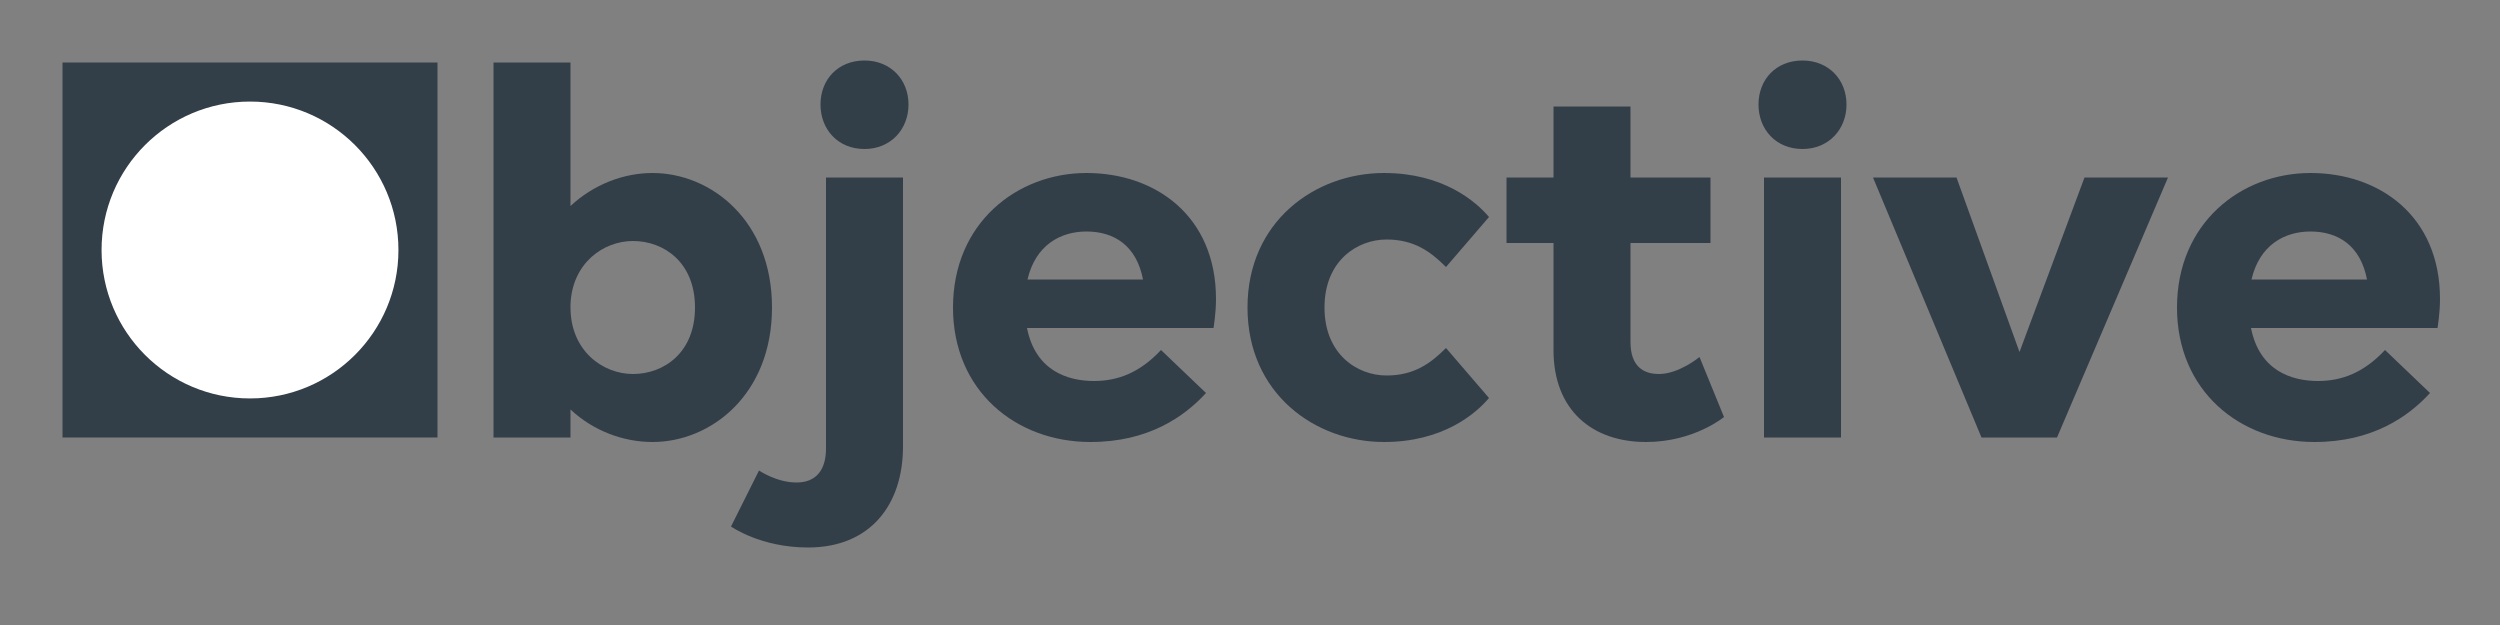
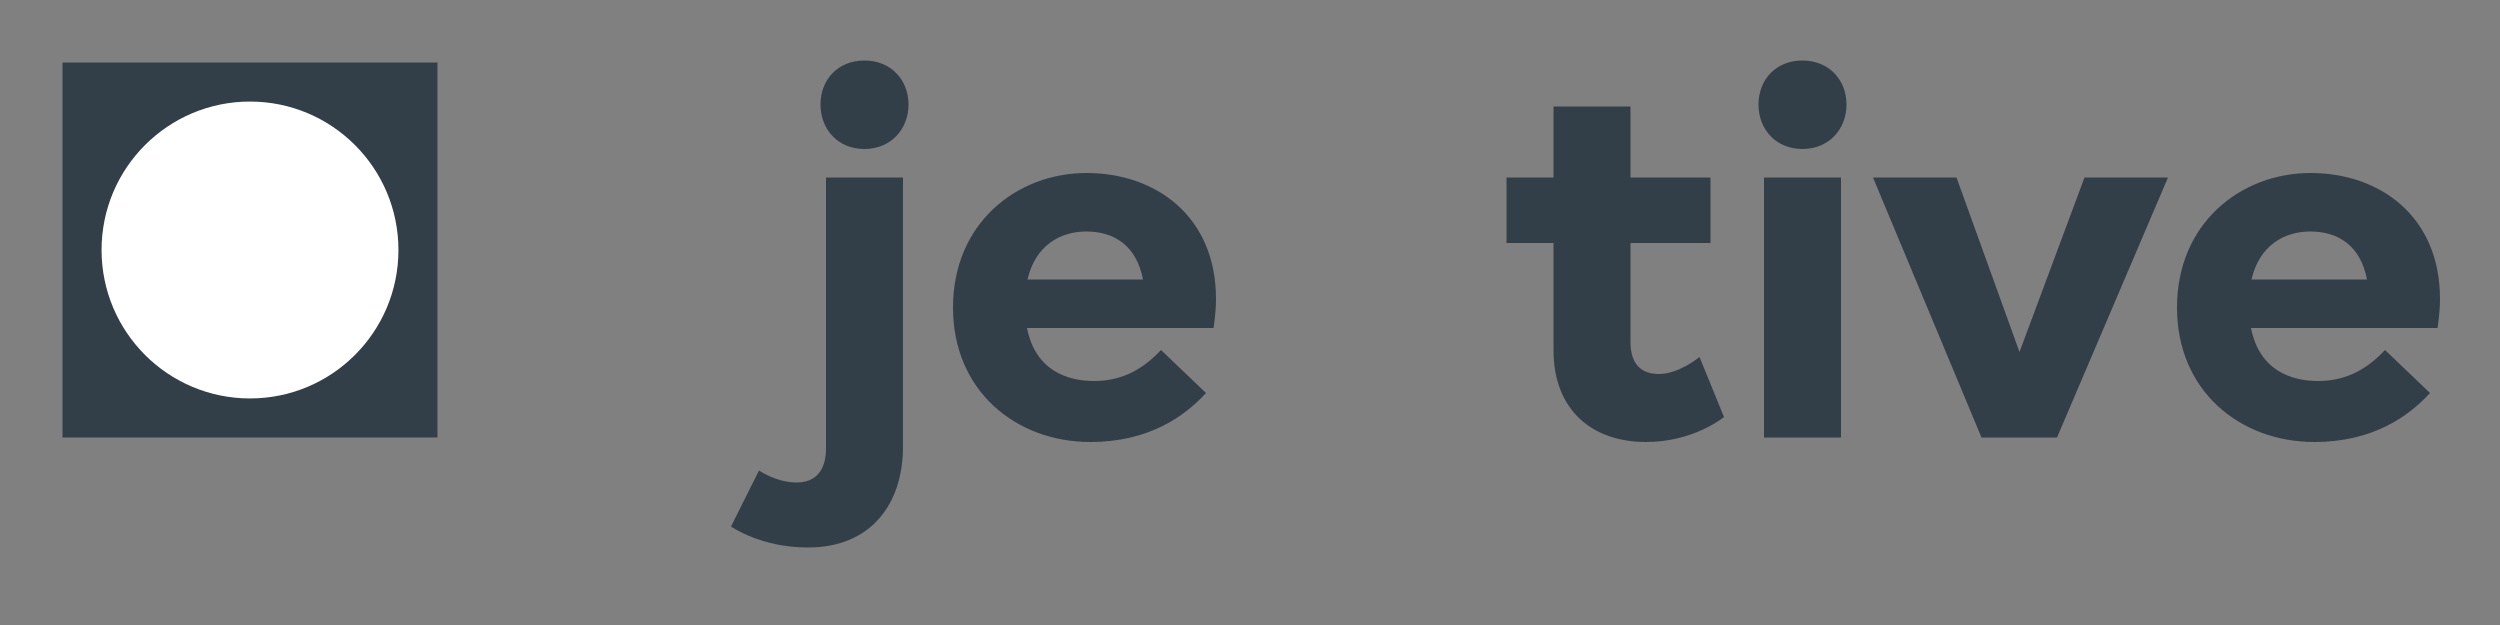
<svg xmlns="http://www.w3.org/2000/svg" width="320" height="80" viewBox="0 0 320 80">
  <rect x="0" y="0" width="320" height="80" fill="#808080" stroke="none" />
  <g fill="rgb(51,63,72)">
    <g transform="translate(10.432 3.104)">
-       <path d="M9.856,44.416 C12.8,47.168 16.64,48.576 20.352,48.576 C27.84,48.576 35.648,42.496 35.648,31.36 C35.648,20.224 27.84,14.144 20.352,14.144 C16.64,14.144 12.8,15.616 9.856,18.368 L9.856,-8.8817842e-16 L1.24344979e-14,-8.8817842e-16 L1.24344979e-14,48 L9.856,48 L9.856,44.416 Z M25.792,31.36 C25.792,37.184 21.76,39.872 17.856,39.872 C13.952,39.872 9.856,36.864 9.856,31.36 L9.856,30.976 C10.048,25.728 14.016,22.848 17.856,22.848 C21.76,22.848 25.792,25.536 25.792,31.36 Z" transform="translate(52.736 4.896)" />
      <path d="M12.16,49.664 C12.16,52.352 10.944,54.016 8.384,54.016 C5.824,54.016 3.584,52.48 3.584,52.48 L-3.55271368e-15,59.648 C-3.55271368e-15,59.648 3.776,62.336 9.856,62.336 C17.856,62.336 22.016,56.832 22.016,49.408 L22.016,14.976 L12.16,14.976 L12.16,49.664 Z M17.088,11.328 C20.416,11.328 22.72,8.832 22.72,5.632 C22.72,2.432 20.416,-3.55271368e-15 17.088,-3.55271368e-15 C13.696,-3.55271368e-15 11.456,2.432 11.456,5.632 C11.456,8.832 13.696,11.328 17.088,11.328 Z" transform="translate(83.136 4.64)" />
      <path d="M26.624,22.656 C23.936,25.536 21.12,26.624 18.048,26.624 C14.72,26.624 10.56,25.344 9.472,19.84 L33.344,19.84 C33.344,19.84 33.664,17.984 33.664,16.128 C33.664,5.504 25.92,0 17.088,0 C8.192,0 -3.55271368e-15,6.4 -3.55271368e-15,17.216 C-3.55271368e-15,27.904 8.064,34.432 17.6,34.432 C25.024,34.432 29.632,31.168 32.384,28.16 L26.624,22.656 Z M17.088,7.488 C20.608,7.488 23.488,9.28 24.32,13.632 L9.536,13.632 C10.56,9.216 13.76,7.488 17.088,7.488 Z" transform="translate(111.552 19.04)" />
-       <path d="M26.4,32 C26.4,25.984 30.624,23.296 34.336,23.296 C37.856,23.296 39.968,24.832 41.952,26.816 L47.456,20.416 C45.728,18.368 41.504,14.784 34.016,14.784 C25.184,14.784 16.544,20.992 16.544,32 C16.544,43.008 25.184,49.216 34.016,49.216 C41.504,49.216 45.728,45.632 47.456,43.584 L41.952,37.184 C39.968,39.168 37.856,40.704 34.336,40.704 C30.624,40.704 26.4,38.016 26.4,32 Z" transform="translate(132.704 4.256)" />
      <path d="M18.08,28 L24.096,28 L24.096,41.696 C24.096,49.44 29.088,53.472 35.936,53.472 C42.08,53.472 45.92,50.272 45.92,50.272 L42.784,42.592 C42.784,42.592 40.16,44.768 37.6,44.768 C35.616,44.768 33.952,43.808 33.952,40.672 L33.952,28 L44.192,28 L44.192,19.616 L33.952,19.616 L33.952,10.528 L24.096,10.528 L24.096,19.616 L18.08,19.616 L18.08,28 Z" transform="translate(164.32)" />
      <path d="M0.704,48.256 L10.56,48.256 L10.56,14.976 L0.704,14.976 L0.704,48.256 Z M5.632,11.328 C8.96,11.328 11.264,8.832 11.264,5.632 C11.264,2.432 8.96,0 5.632,0 C2.24,0 -1.77635684e-14,2.432 -1.77635684e-14,5.632 C-1.77635684e-14,8.832 2.24,11.328 5.632,11.328 Z" transform="translate(214.656 4.64)" />
      <polygon points="36.672 48.64 50.88 15.36 40.192 15.36 31.872 37.696 23.808 15.36 13.12 15.36 27.008 48.64" transform="translate(216.192 4.256)" />
      <path d="M26.624,22.656 C23.936,25.536 21.12,26.624 18.048,26.624 C14.72,26.624 10.56,25.344 9.472,19.84 L33.344,19.84 C33.344,19.84 33.664,17.984 33.664,16.128 C33.664,5.504 25.92,0 17.088,0 C8.192,0 -3.55271368e-15,6.4 -3.55271368e-15,17.216 C-3.55271368e-15,27.904 8.064,34.432 17.6,34.432 C25.024,34.432 29.632,31.168 32.384,28.16 L26.624,22.656 Z M17.088,7.488 C20.608,7.488 23.488,9.28 24.32,13.632 L9.536,13.632 C10.56,9.216 13.76,7.488 17.088,7.488 Z" transform="translate(268.224 19.04)" />
    </g>
    <rect width="48" height="48" x="8" y="8" />
    <circle cx="32" cy="32" r="19" fill="white" />
  </g>
</svg>